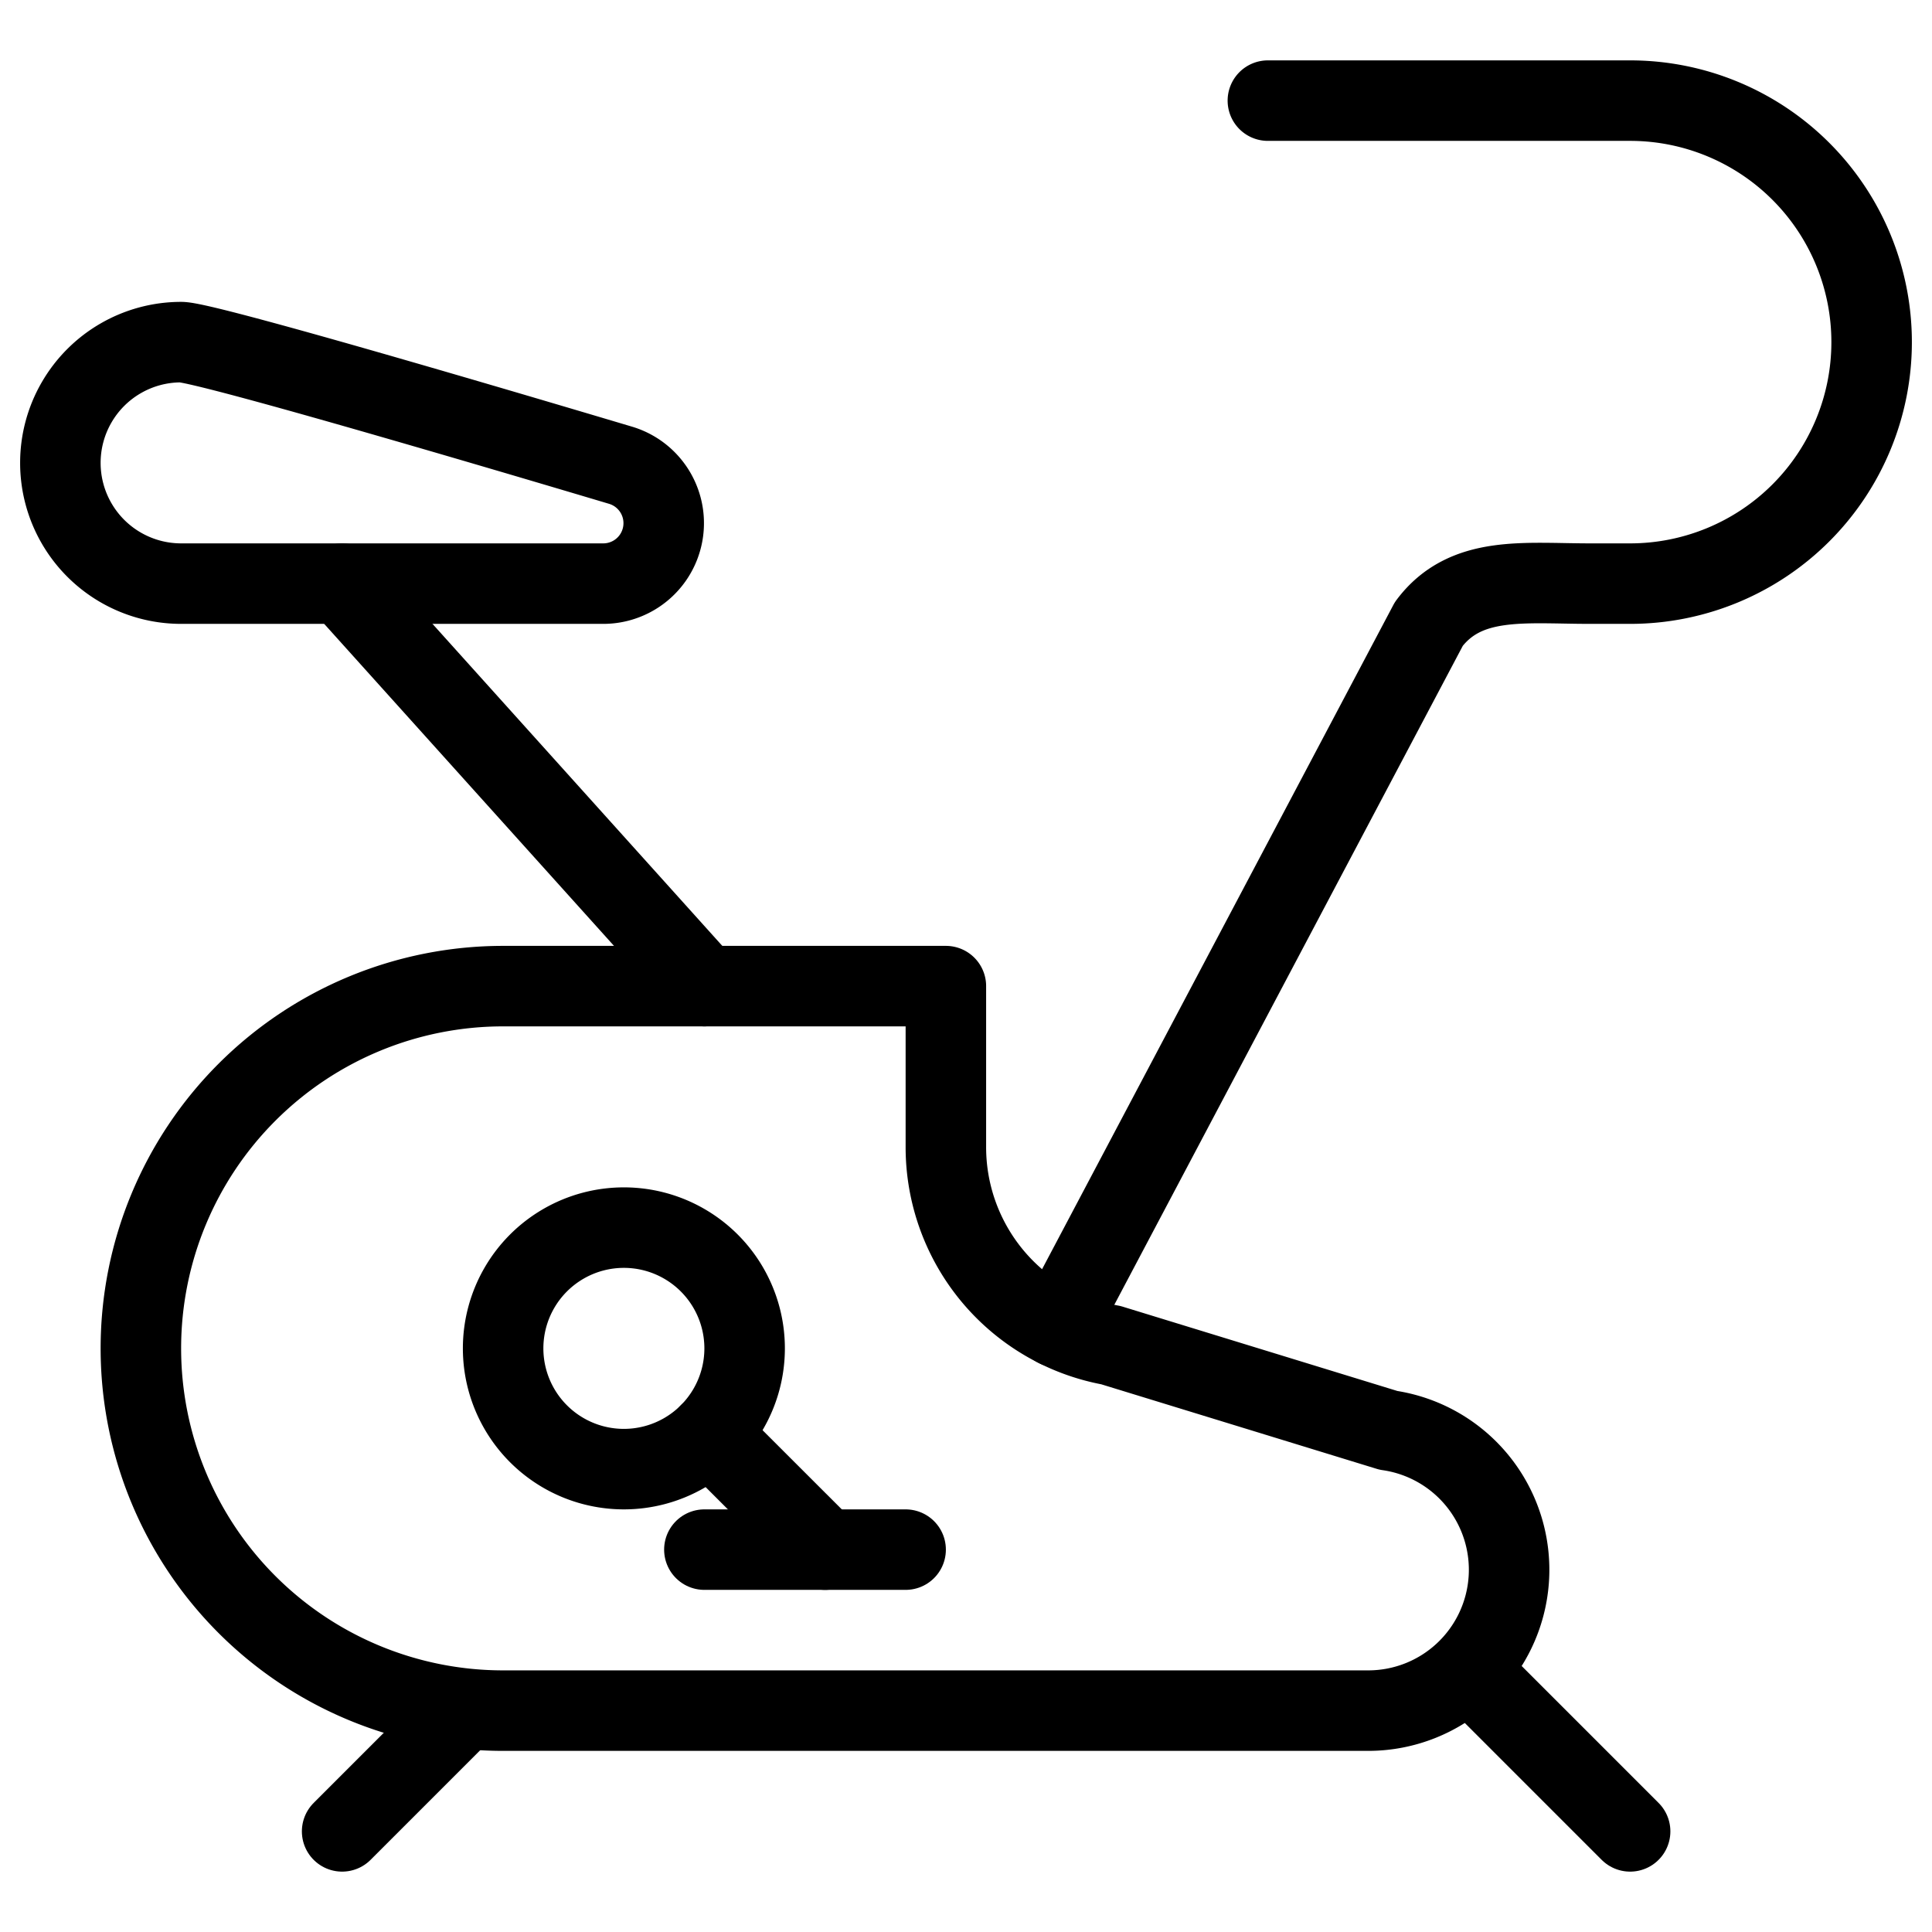
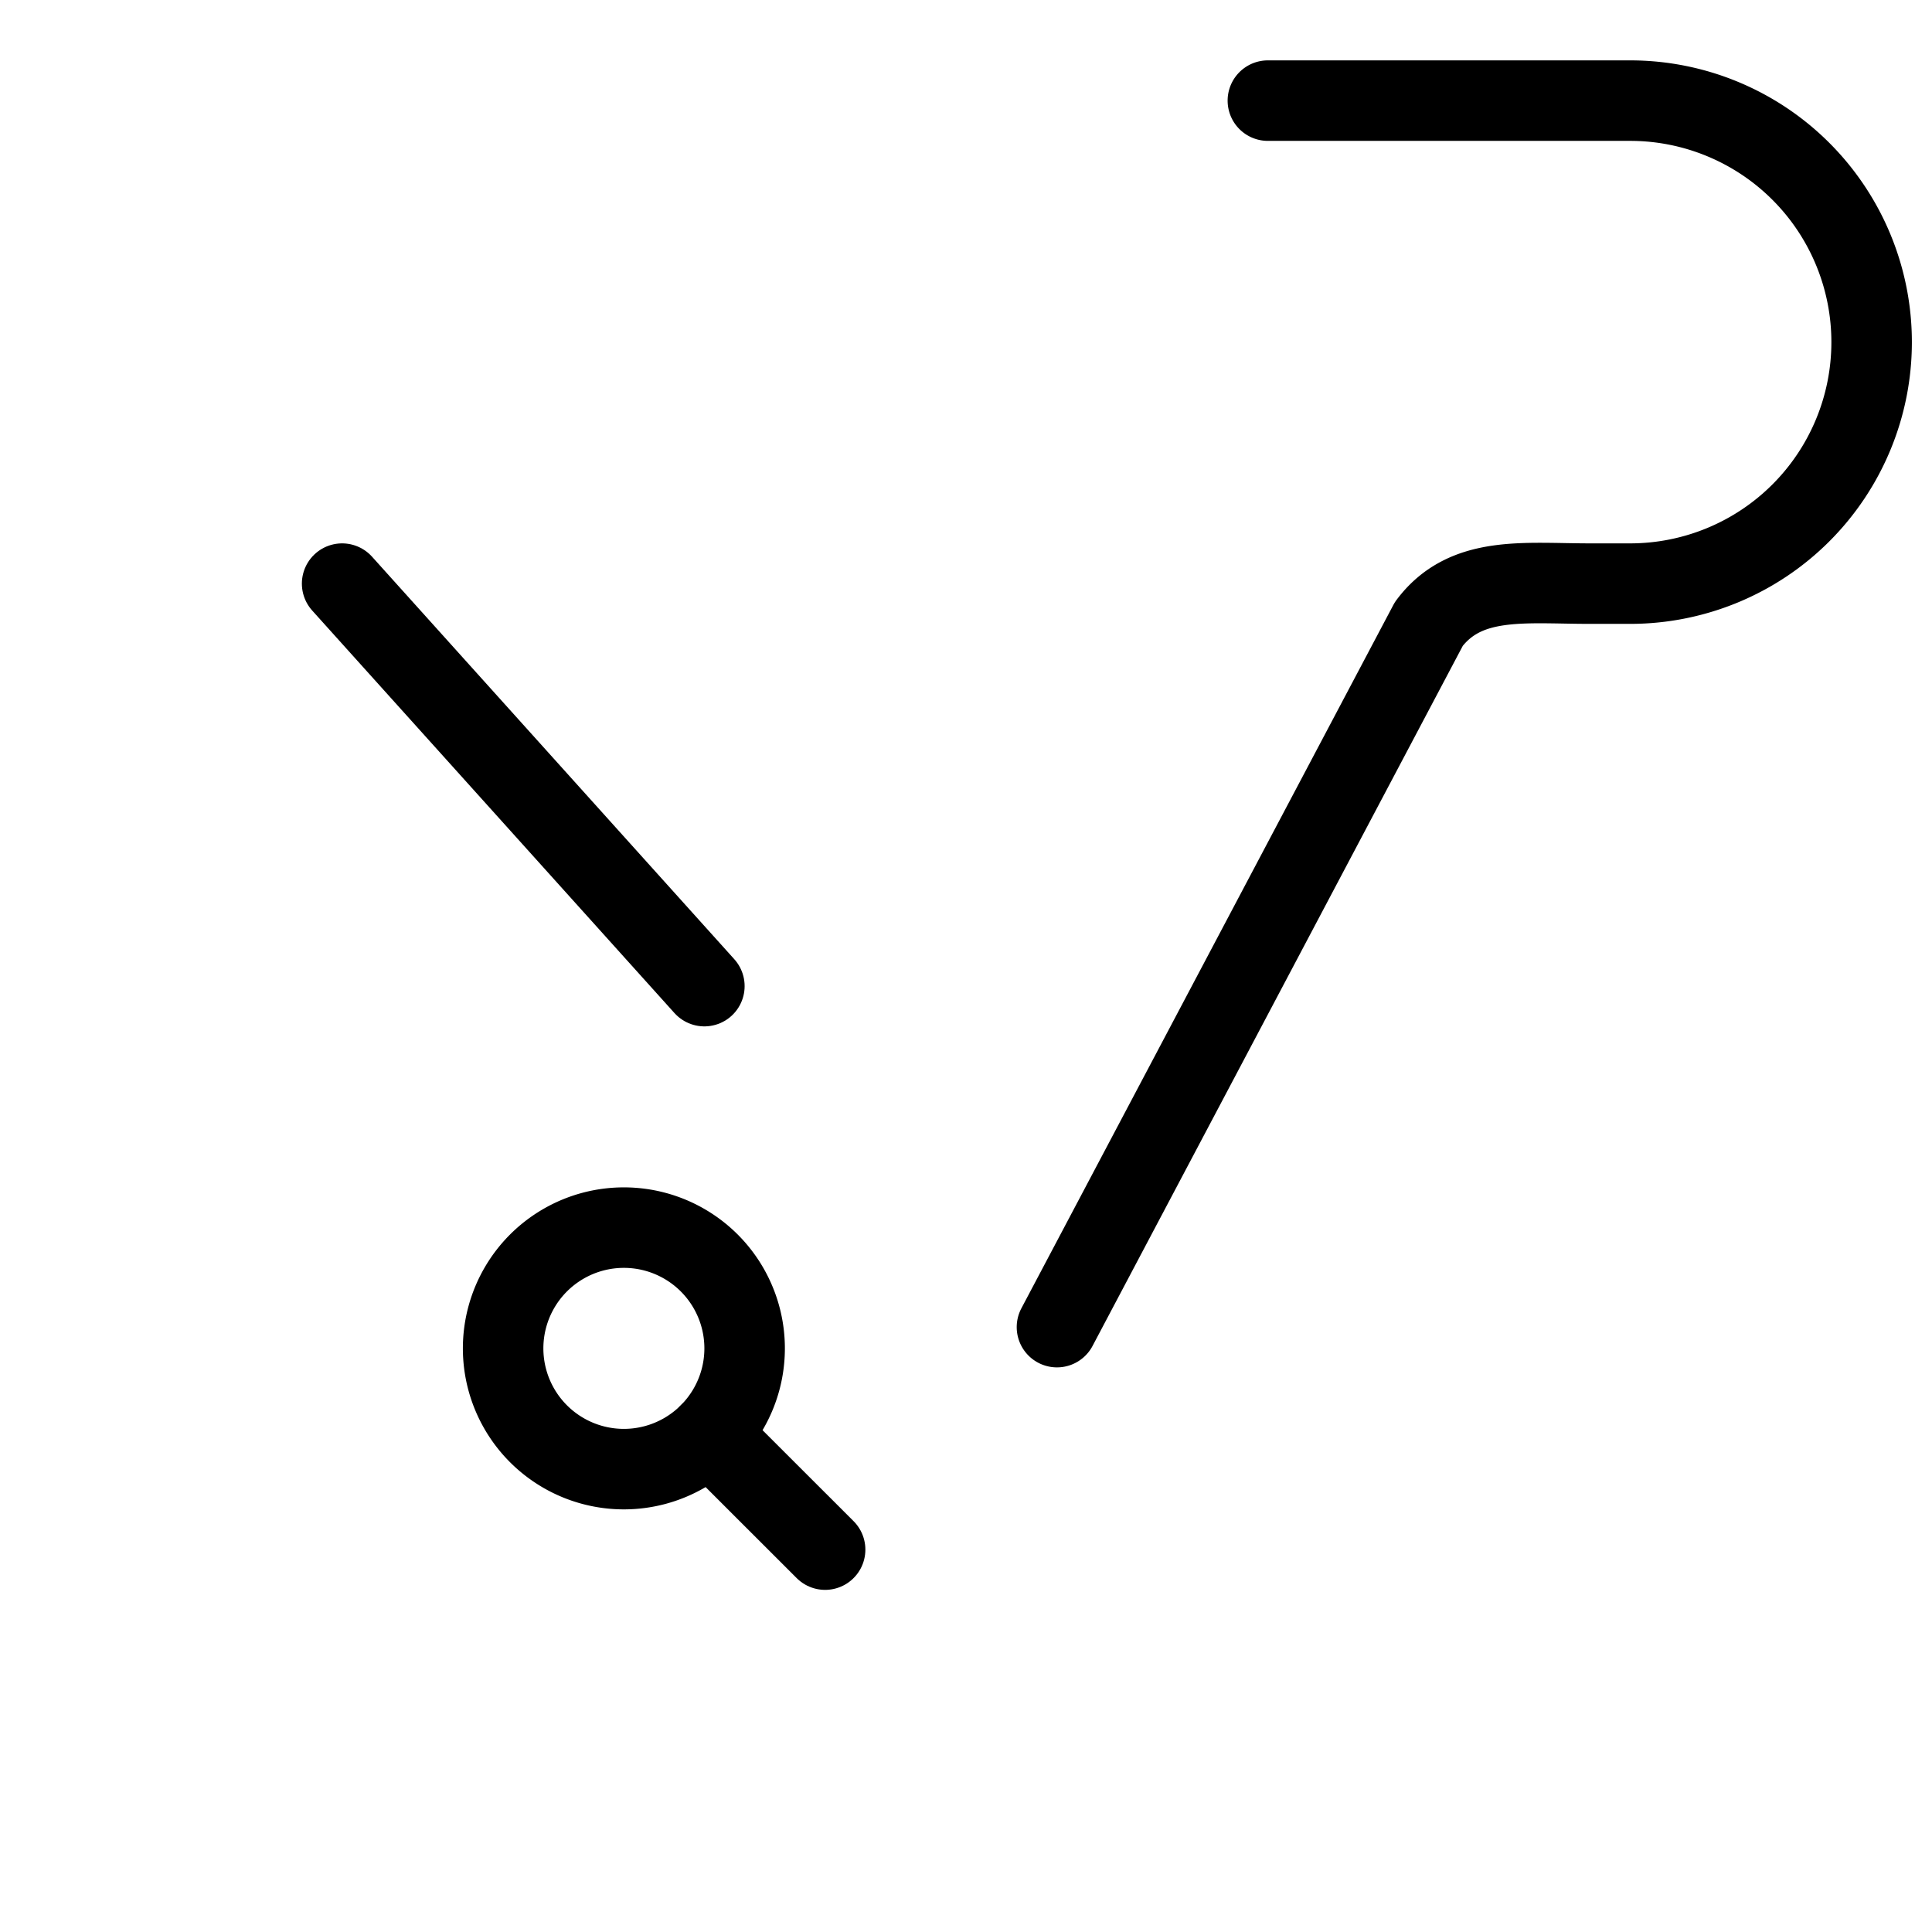
<svg xmlns="http://www.w3.org/2000/svg" viewBox="0 0 24 24">
  <g transform="matrix(1,0,0,1,0,0)">
    <path d="M15.75,1.25h4.5a3,3,0,0,1,0,6h-.5c-.817,0-1.544-.107-2,.5l-4.62,8.736" fill="none" stroke="#000000" stroke-linecap="round" stroke-linejoin="round" />
-     <path d="M17,21.25a1.75,1.75,0,0,0,.247-3.482L13.8,16.71a2.5,2.5,0,0,1-2.05-2.46v-2H6.25a4.5,4.5,0,0,0,0,9Z" fill="none" stroke="#000000" stroke-linecap="round" stroke-linejoin="round" />
    <path d="M6.250 16.750 A1.500 1.500 0 1 0 9.250 16.750 A1.500 1.500 0 1 0 6.250 16.750 Z" fill="none" stroke="#000000" stroke-linecap="round" stroke-linejoin="round" />
    <path d="M8.81 17.811L10.25 19.25" fill="none" stroke="#000000" stroke-linecap="round" stroke-linejoin="round" />
-     <path d="M8.75 19.25L11.25 19.25" fill="none" stroke="#000000" stroke-linecap="round" stroke-linejoin="round" />
-     <path d="M2.25,4.25a1.5,1.5,0,0,0,0,3H7.5a.751.751,0,0,0,.214-1.469C7.387,5.684,2.592,4.25,2.25,4.25Z" fill="none" stroke="#000000" stroke-linecap="round" stroke-linejoin="round" />
    <path d="M4.25 7.25L8.75 12.25" fill="none" stroke="#000000" stroke-linecap="round" stroke-linejoin="round" />
-     <path d="M5.75 21.25L4.25 22.75" fill="none" stroke="#000000" stroke-linecap="round" stroke-linejoin="round" />
-     <path d="M18.25 20.75L20.25 22.75" fill="none" stroke="#000000" stroke-linecap="round" stroke-linejoin="round" />
  </g>
</svg>